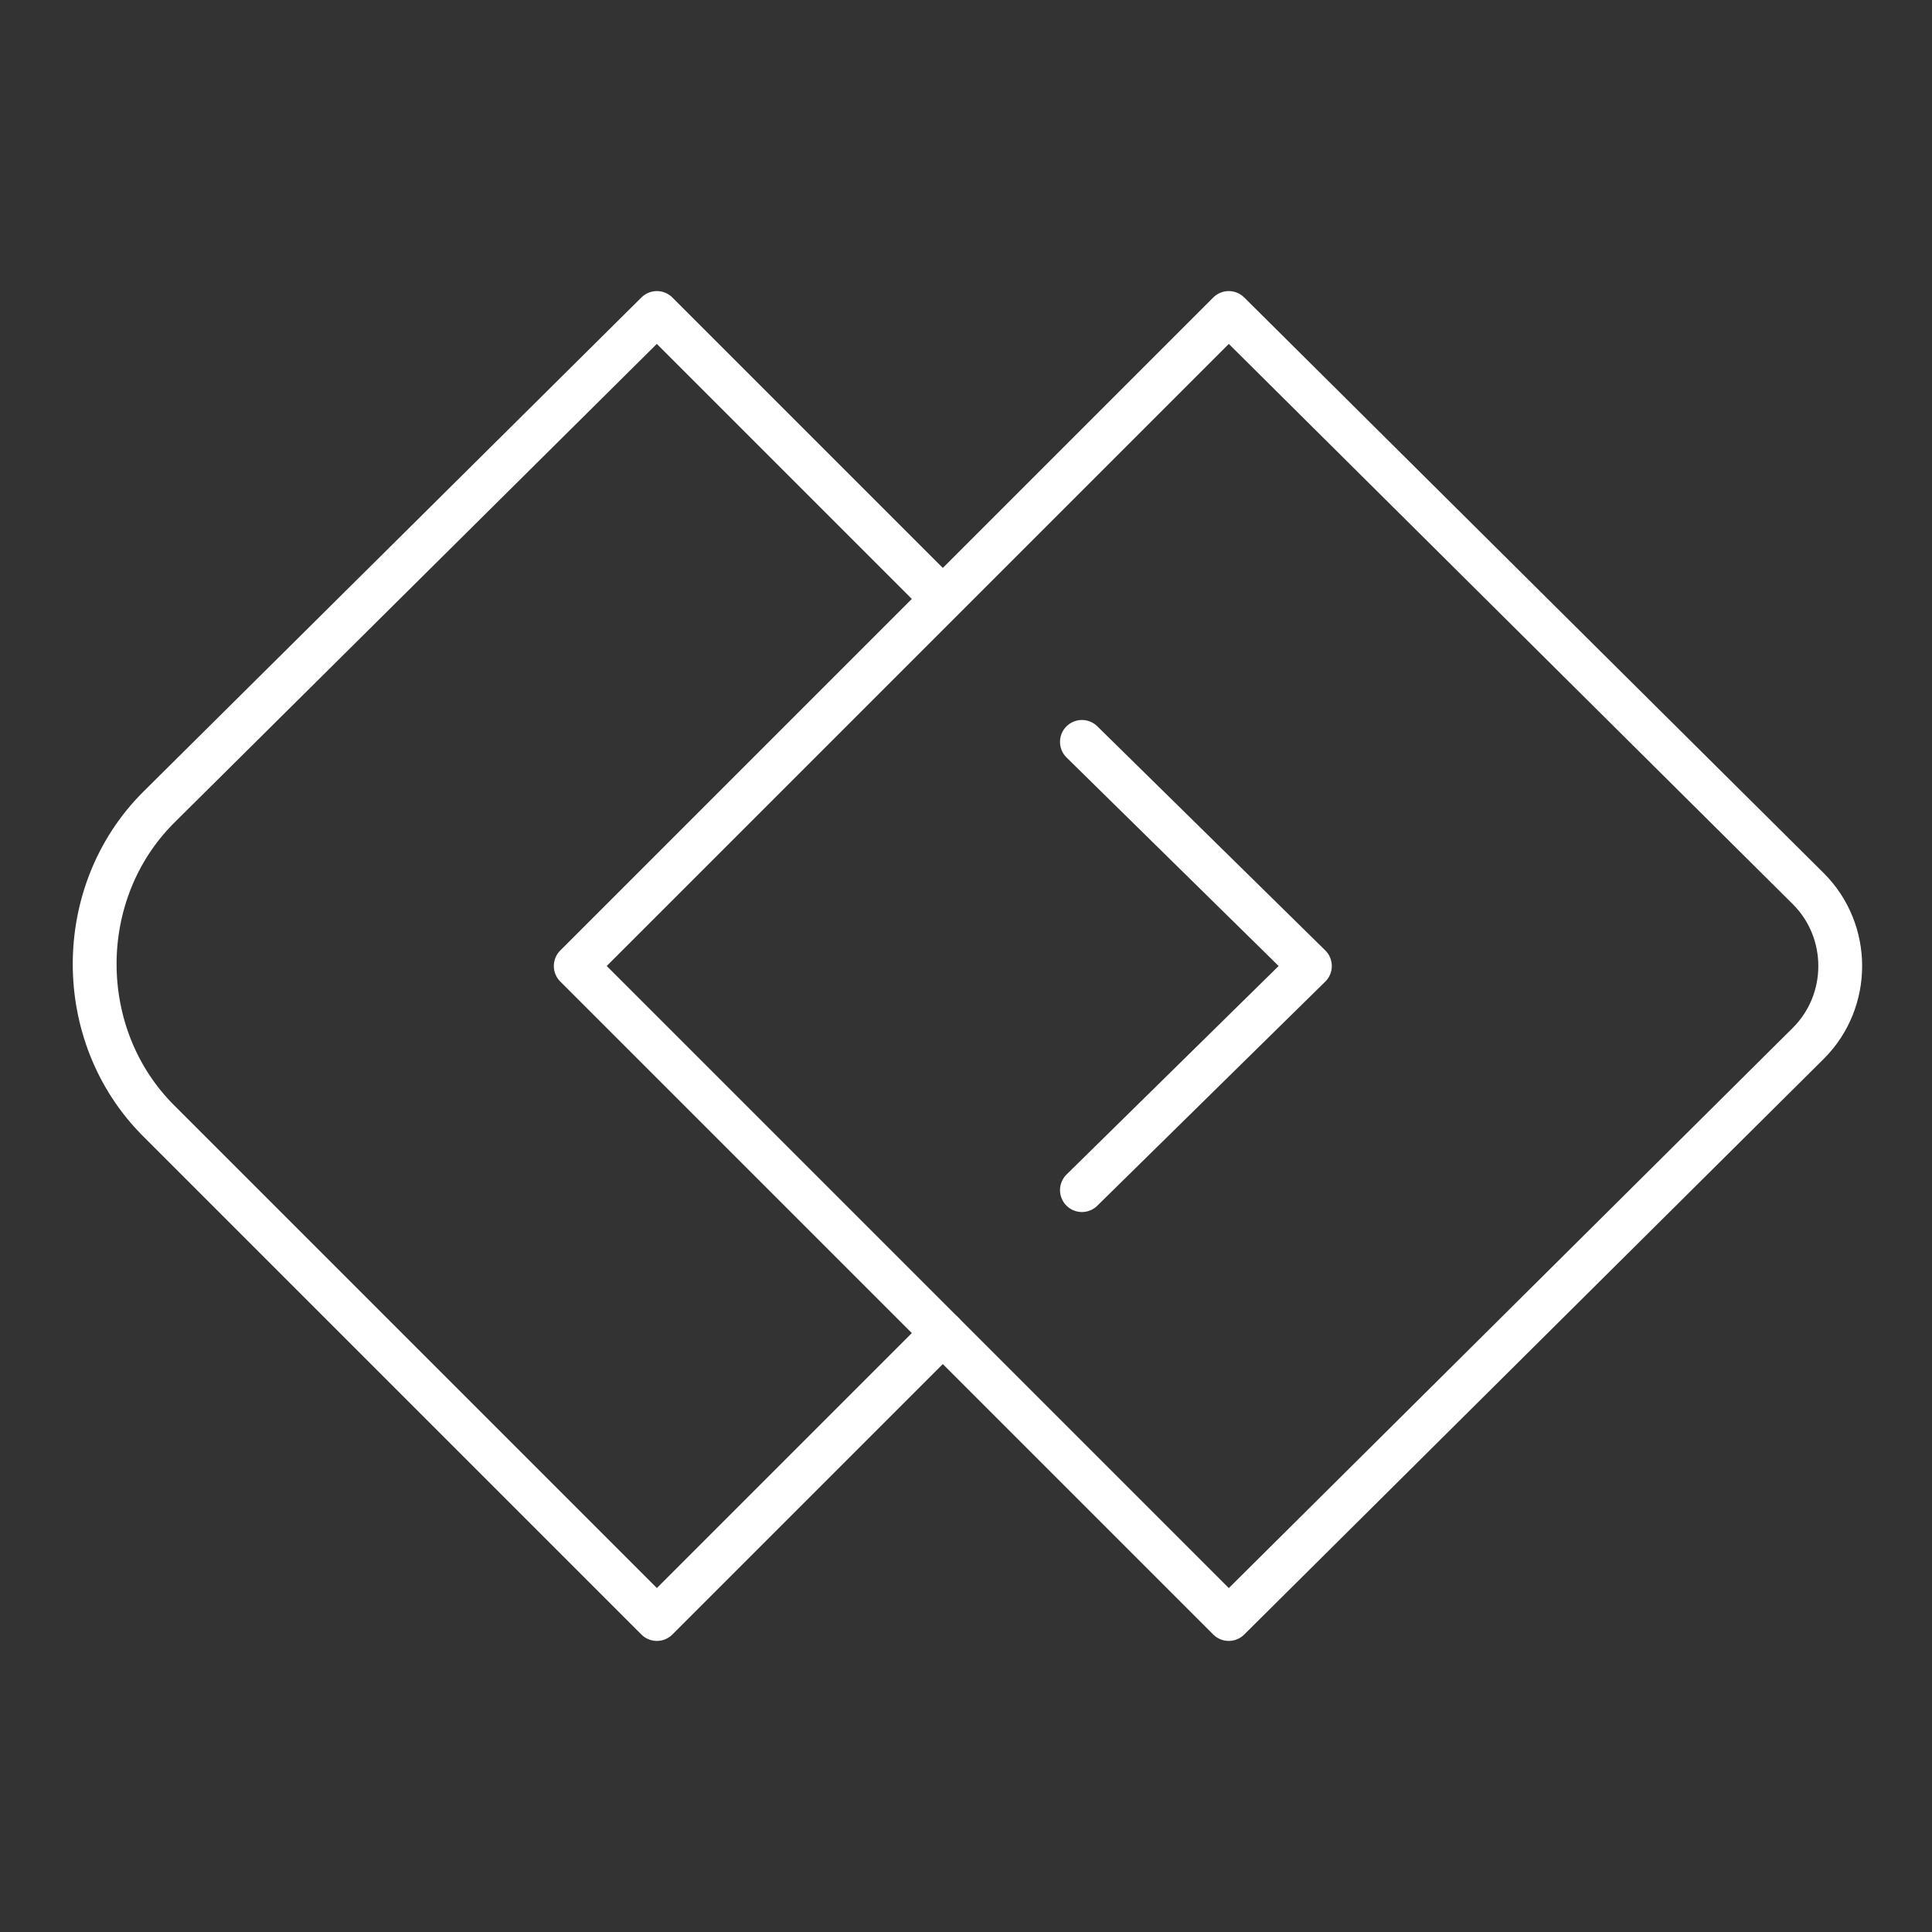
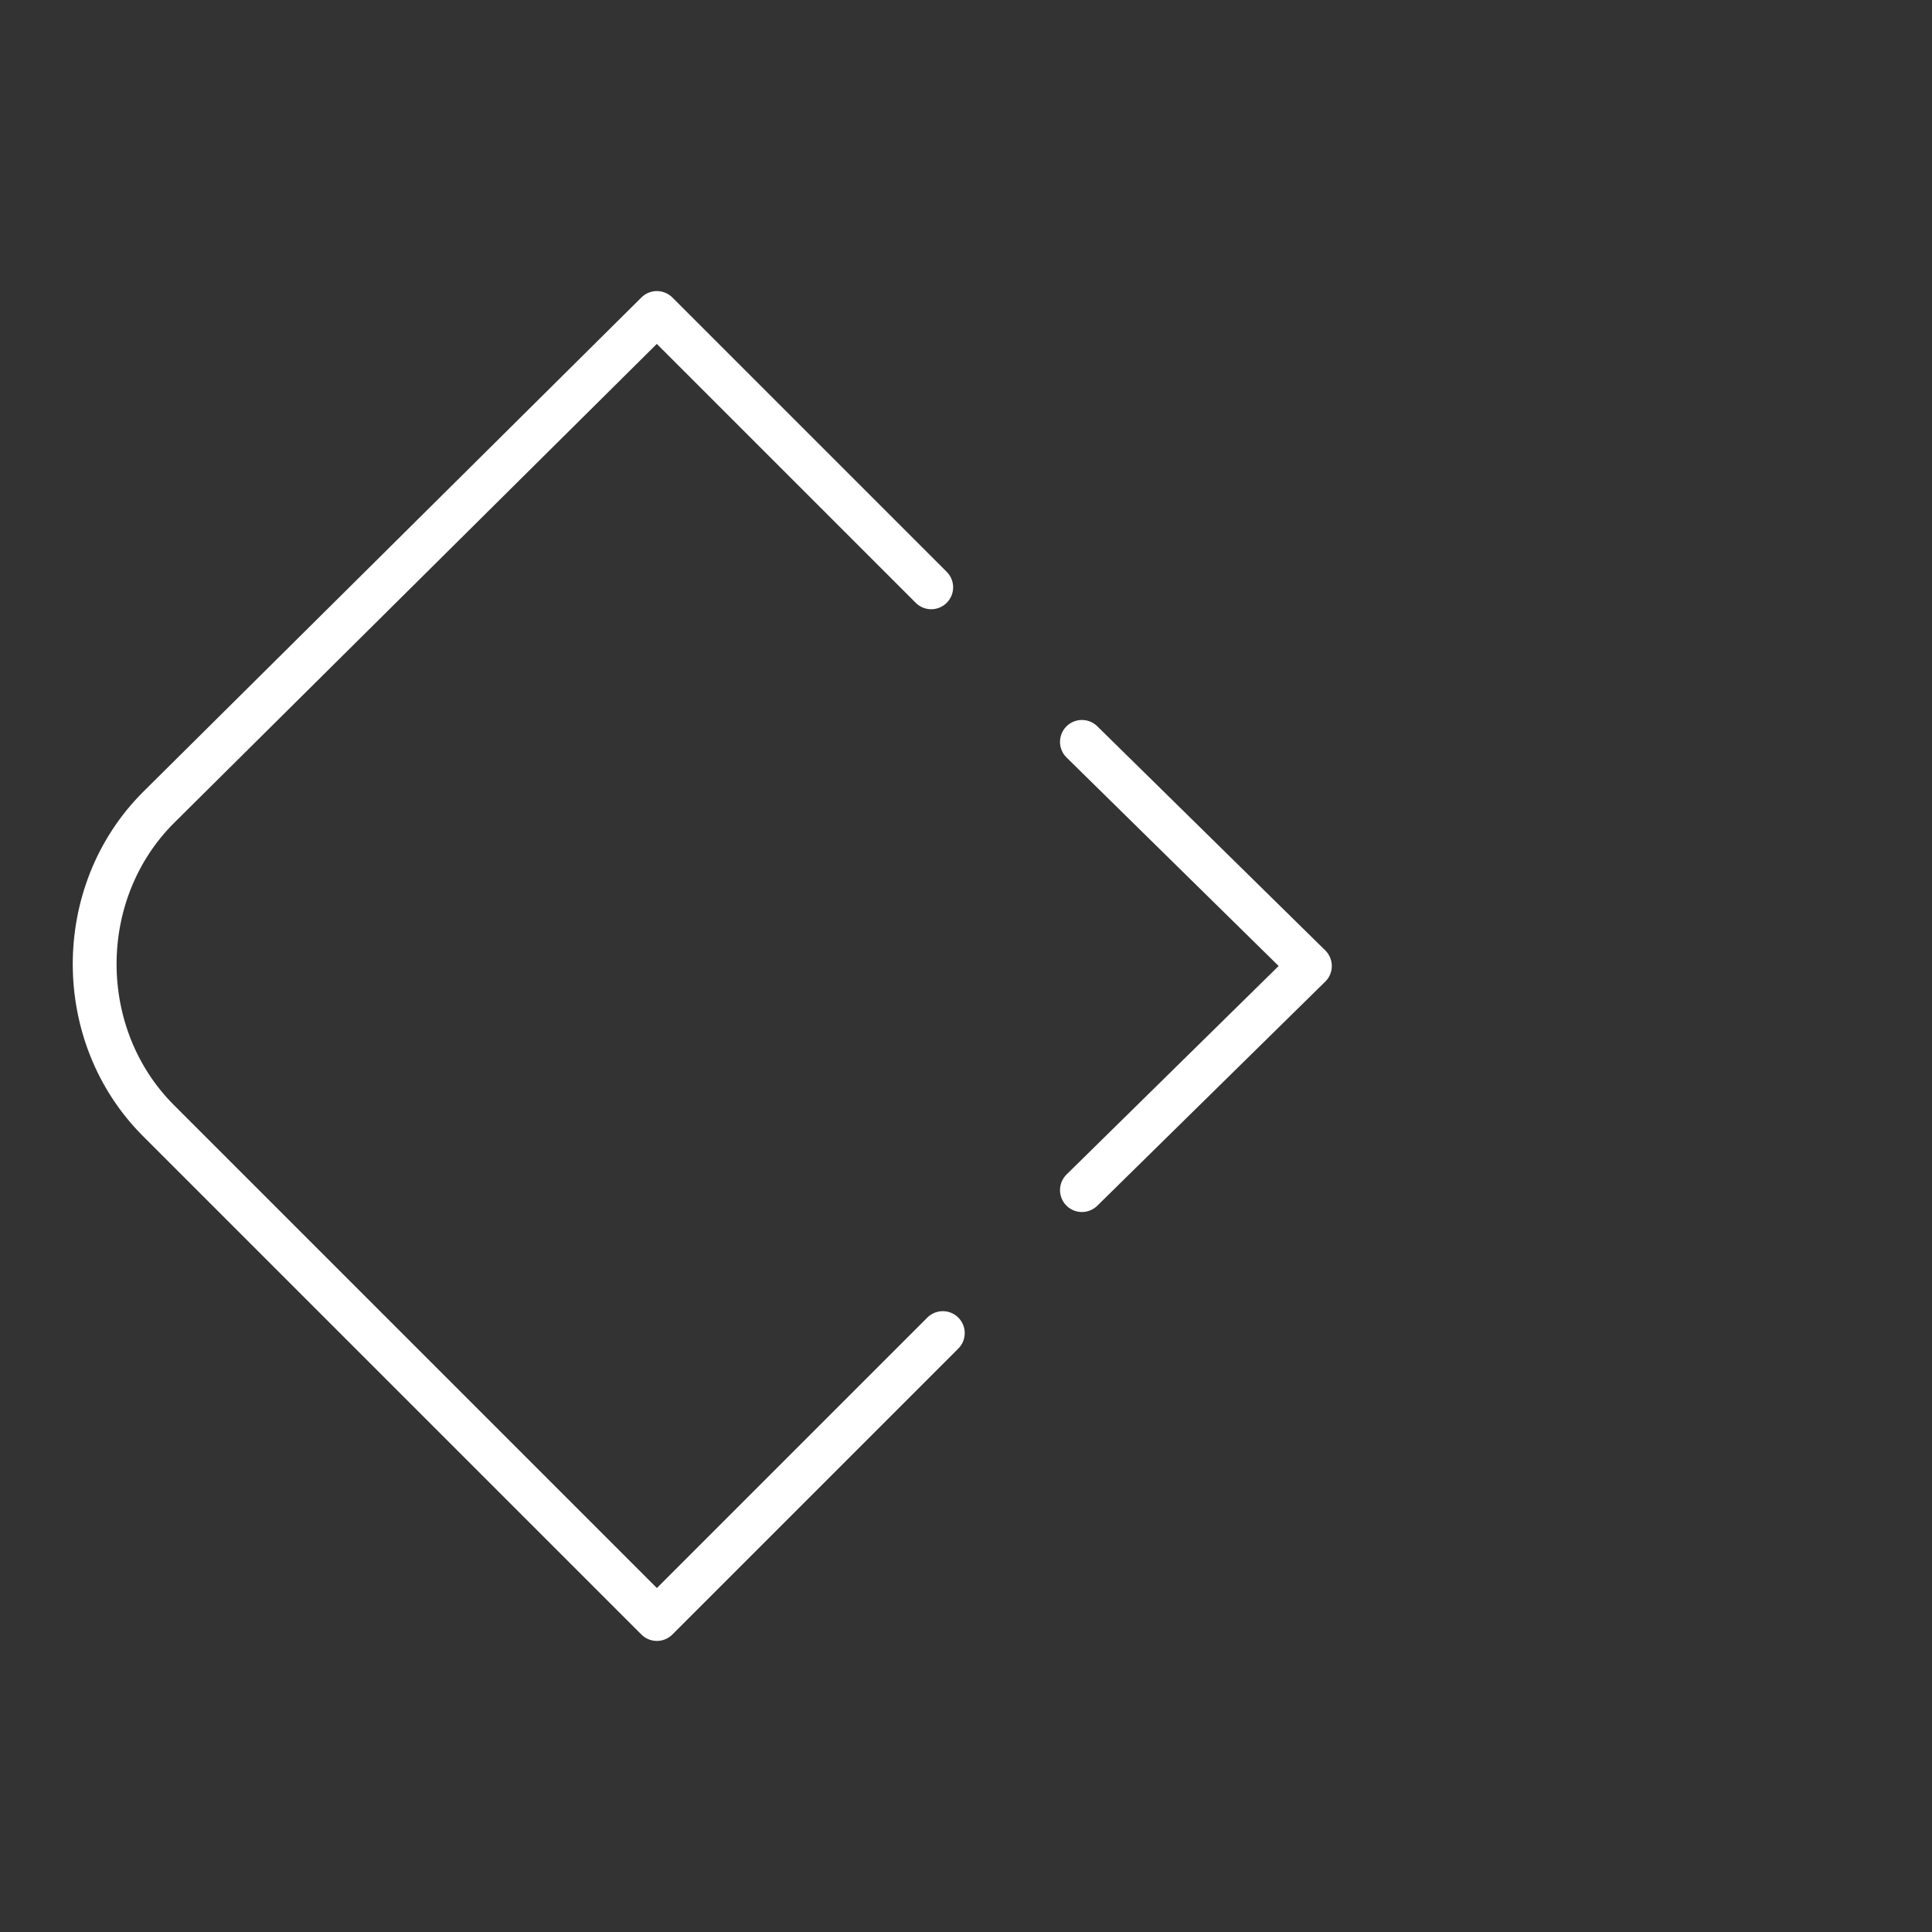
<svg xmlns="http://www.w3.org/2000/svg" version="1.1" id="Layer_1" x="0px" y="0px" viewBox="0 0 50 50" style="enable-background:new 0 0 50 50;" xml:space="preserve">
  <rect x="0" y="0" width="50" height="50" fill="#333333" stroke="none" />
  <style type="text/css">
	.st0{fill:none;stroke:#FFFFFF;stroke-width:1.134;stroke-linecap:round;stroke-linejoin:round;stroke-miterlimit:10;}
</style>
  <g>
-     <path class="st0" d="M14.9,25L31.8,8.1L46.8,23c1.1,1.1,1.1,2.9,0,4L31.8,41.9L14.9,25z" />
    <g>
      <path class="st0" d="M24.1,15.2L17,8.1L4.1,20.9c-2.2,2.2-2.2,5.9,0,8.1l12.9,12.9l7.4-7.4" />
      <polyline class="st0" points="28,19.2 33.9,25 28,30.8   " />
    </g>
  </g>
</svg>